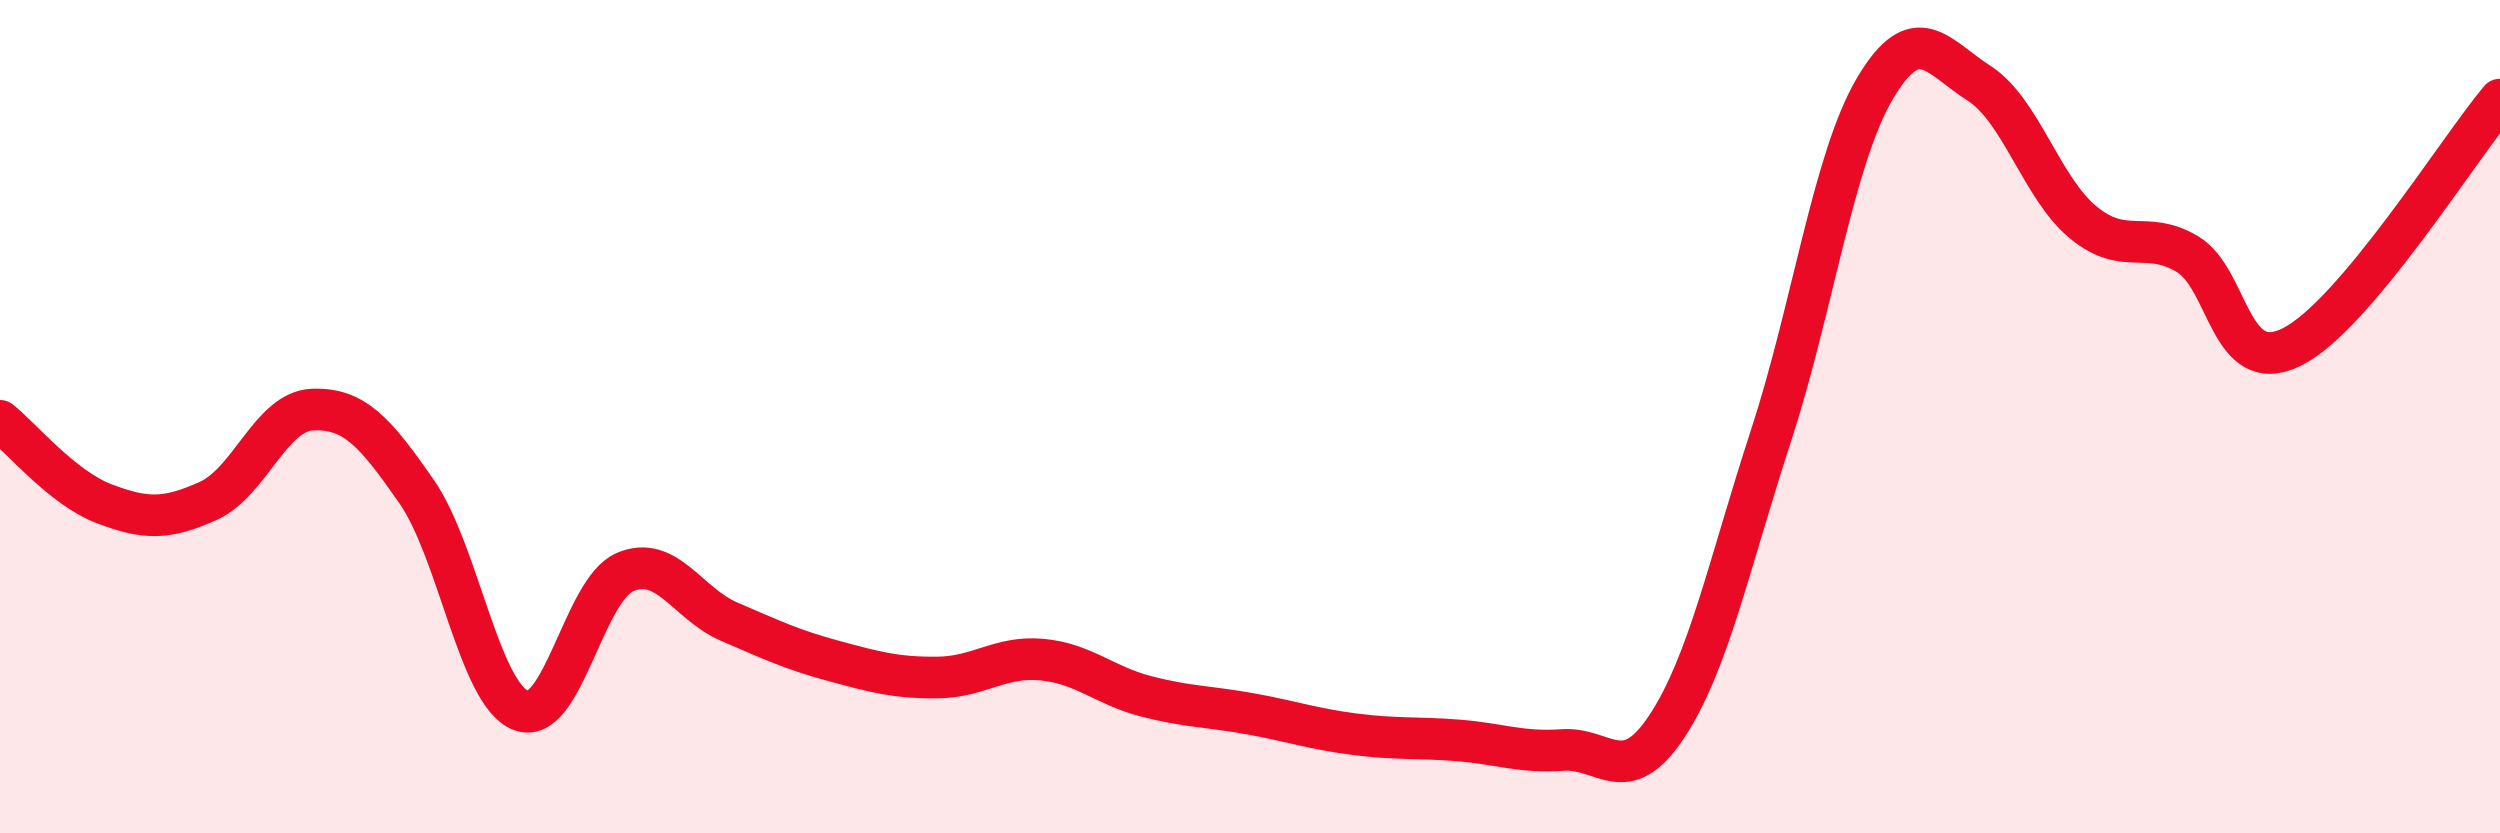
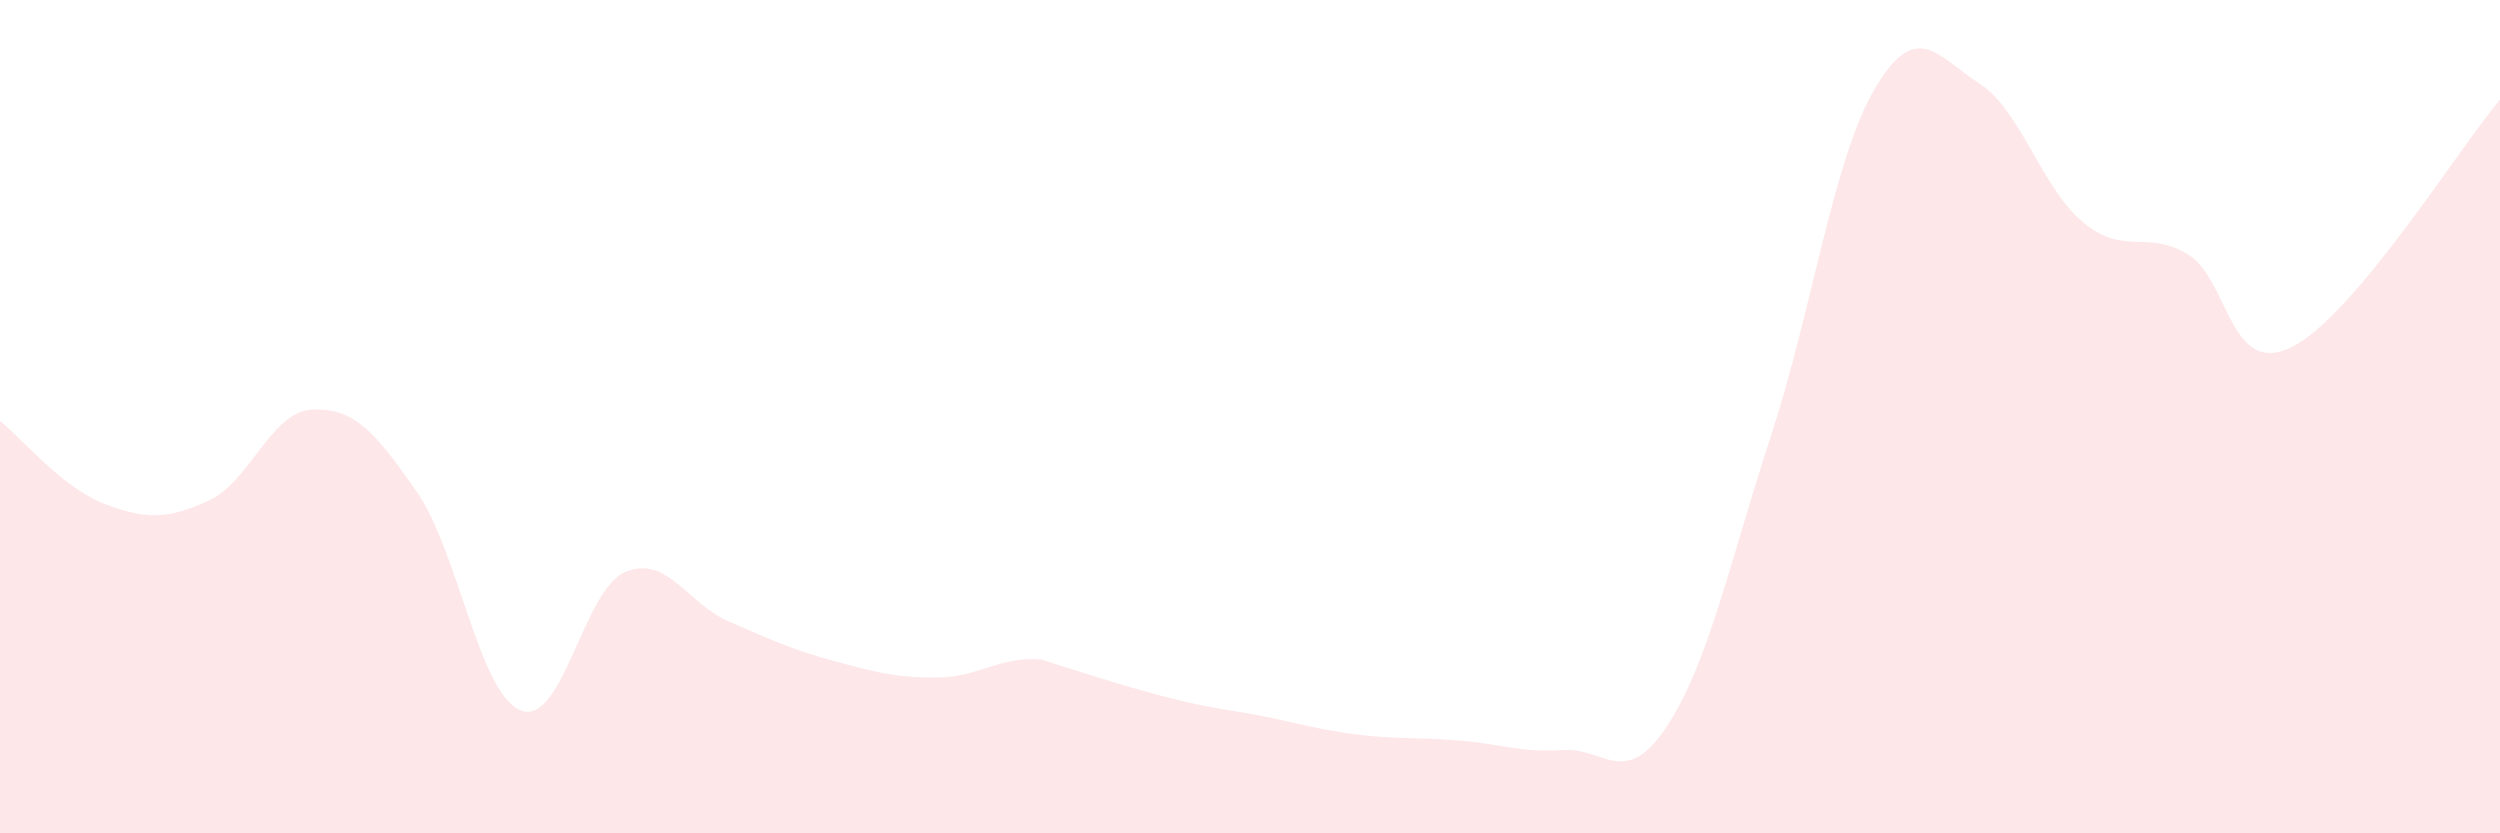
<svg xmlns="http://www.w3.org/2000/svg" width="60" height="20" viewBox="0 0 60 20">
-   <path d="M 0,10.1 C 0.5,10.5 1.5,11.71 2.5,12.09 C 3.5,12.47 4,12.47 5,12.02 C 6,11.57 6.5,9.87 7.5,9.83 C 8.5,9.79 9,10.36 10,11.8 C 11,13.24 11.5,16.66 12.5,17.05 C 13.5,17.44 14,14.16 15,13.73 C 16,13.3 16.5,14.49 17.5,14.92 C 18.5,15.35 19,15.59 20,15.86 C 21,16.13 21.5,16.27 22.5,16.26 C 23.5,16.25 24,15.74 25,15.83 C 26,15.92 26.5,16.45 27.5,16.71 C 28.5,16.97 29,16.95 30,17.13 C 31,17.31 31.5,17.49 32.5,17.62 C 33.5,17.75 34,17.69 35,17.77 C 36,17.85 36.5,18.07 37.5,18 C 38.5,17.93 39,18.95 40,17.44 C 41,15.93 41.5,13.53 42.5,10.47 C 43.5,7.41 44,3.81 45,2.12 C 46,0.43 46.5,1.36 47.5,2 C 48.5,2.64 49,4.52 50,5.34 C 51,6.16 51.5,5.5 52.5,6.1 C 53.5,6.7 53.5,9.07 55,8.33 C 56.5,7.59 59,3.58 60,2.39L60 20L0 20Z" fill="#EB0A25" opacity="0.1" stroke-linecap="round" stroke-linejoin="round" />
-   <path d="M 0,10.1 C 0.5,10.5 1.5,11.71 2.5,12.09 C 3.5,12.47 4,12.47 5,12.02 C 6,11.57 6.5,9.87 7.5,9.83 C 8.5,9.79 9,10.36 10,11.8 C 11,13.24 11.5,16.66 12.5,17.05 C 13.5,17.44 14,14.16 15,13.73 C 16,13.3 16.5,14.49 17.5,14.92 C 18.5,15.35 19,15.59 20,15.86 C 21,16.13 21.5,16.27 22.5,16.26 C 23.5,16.25 24,15.74 25,15.83 C 26,15.92 26.5,16.45 27.5,16.71 C 28.5,16.97 29,16.95 30,17.13 C 31,17.31 31.5,17.49 32.5,17.62 C 33.5,17.75 34,17.69 35,17.77 C 36,17.85 36.5,18.07 37.5,18 C 38.5,17.93 39,18.95 40,17.44 C 41,15.93 41.5,13.53 42.5,10.47 C 43.5,7.41 44,3.81 45,2.12 C 46,0.43 46.5,1.36 47.5,2 C 48.5,2.64 49,4.52 50,5.34 C 51,6.16 51.5,5.5 52.5,6.1 C 53.5,6.7 53.5,9.07 55,8.33 C 56.5,7.59 59,3.58 60,2.39" stroke="#EB0A25" stroke-width="1" fill="none" stroke-linecap="round" stroke-linejoin="round" />
+   <path d="M 0,10.1 C 0.5,10.5 1.5,11.71 2.5,12.09 C 3.5,12.47 4,12.47 5,12.02 C 6,11.57 6.5,9.87 7.5,9.83 C 8.5,9.79 9,10.36 10,11.8 C 11,13.24 11.5,16.66 12.5,17.05 C 13.5,17.44 14,14.16 15,13.73 C 16,13.3 16.5,14.49 17.5,14.92 C 18.5,15.35 19,15.59 20,15.86 C 21,16.13 21.5,16.27 22.5,16.26 C 23.5,16.25 24,15.74 25,15.83 C 28.5,16.97 29,16.95 30,17.13 C 31,17.31 31.5,17.49 32.5,17.62 C 33.5,17.75 34,17.69 35,17.77 C 36,17.85 36.5,18.07 37.5,18 C 38.5,17.93 39,18.95 40,17.44 C 41,15.93 41.5,13.53 42.5,10.47 C 43.5,7.41 44,3.81 45,2.12 C 46,0.43 46.5,1.36 47.5,2 C 48.5,2.64 49,4.52 50,5.34 C 51,6.16 51.5,5.5 52.5,6.1 C 53.5,6.7 53.5,9.07 55,8.33 C 56.5,7.59 59,3.58 60,2.39L60 20L0 20Z" fill="#EB0A25" opacity="0.1" stroke-linecap="round" stroke-linejoin="round" />
</svg>